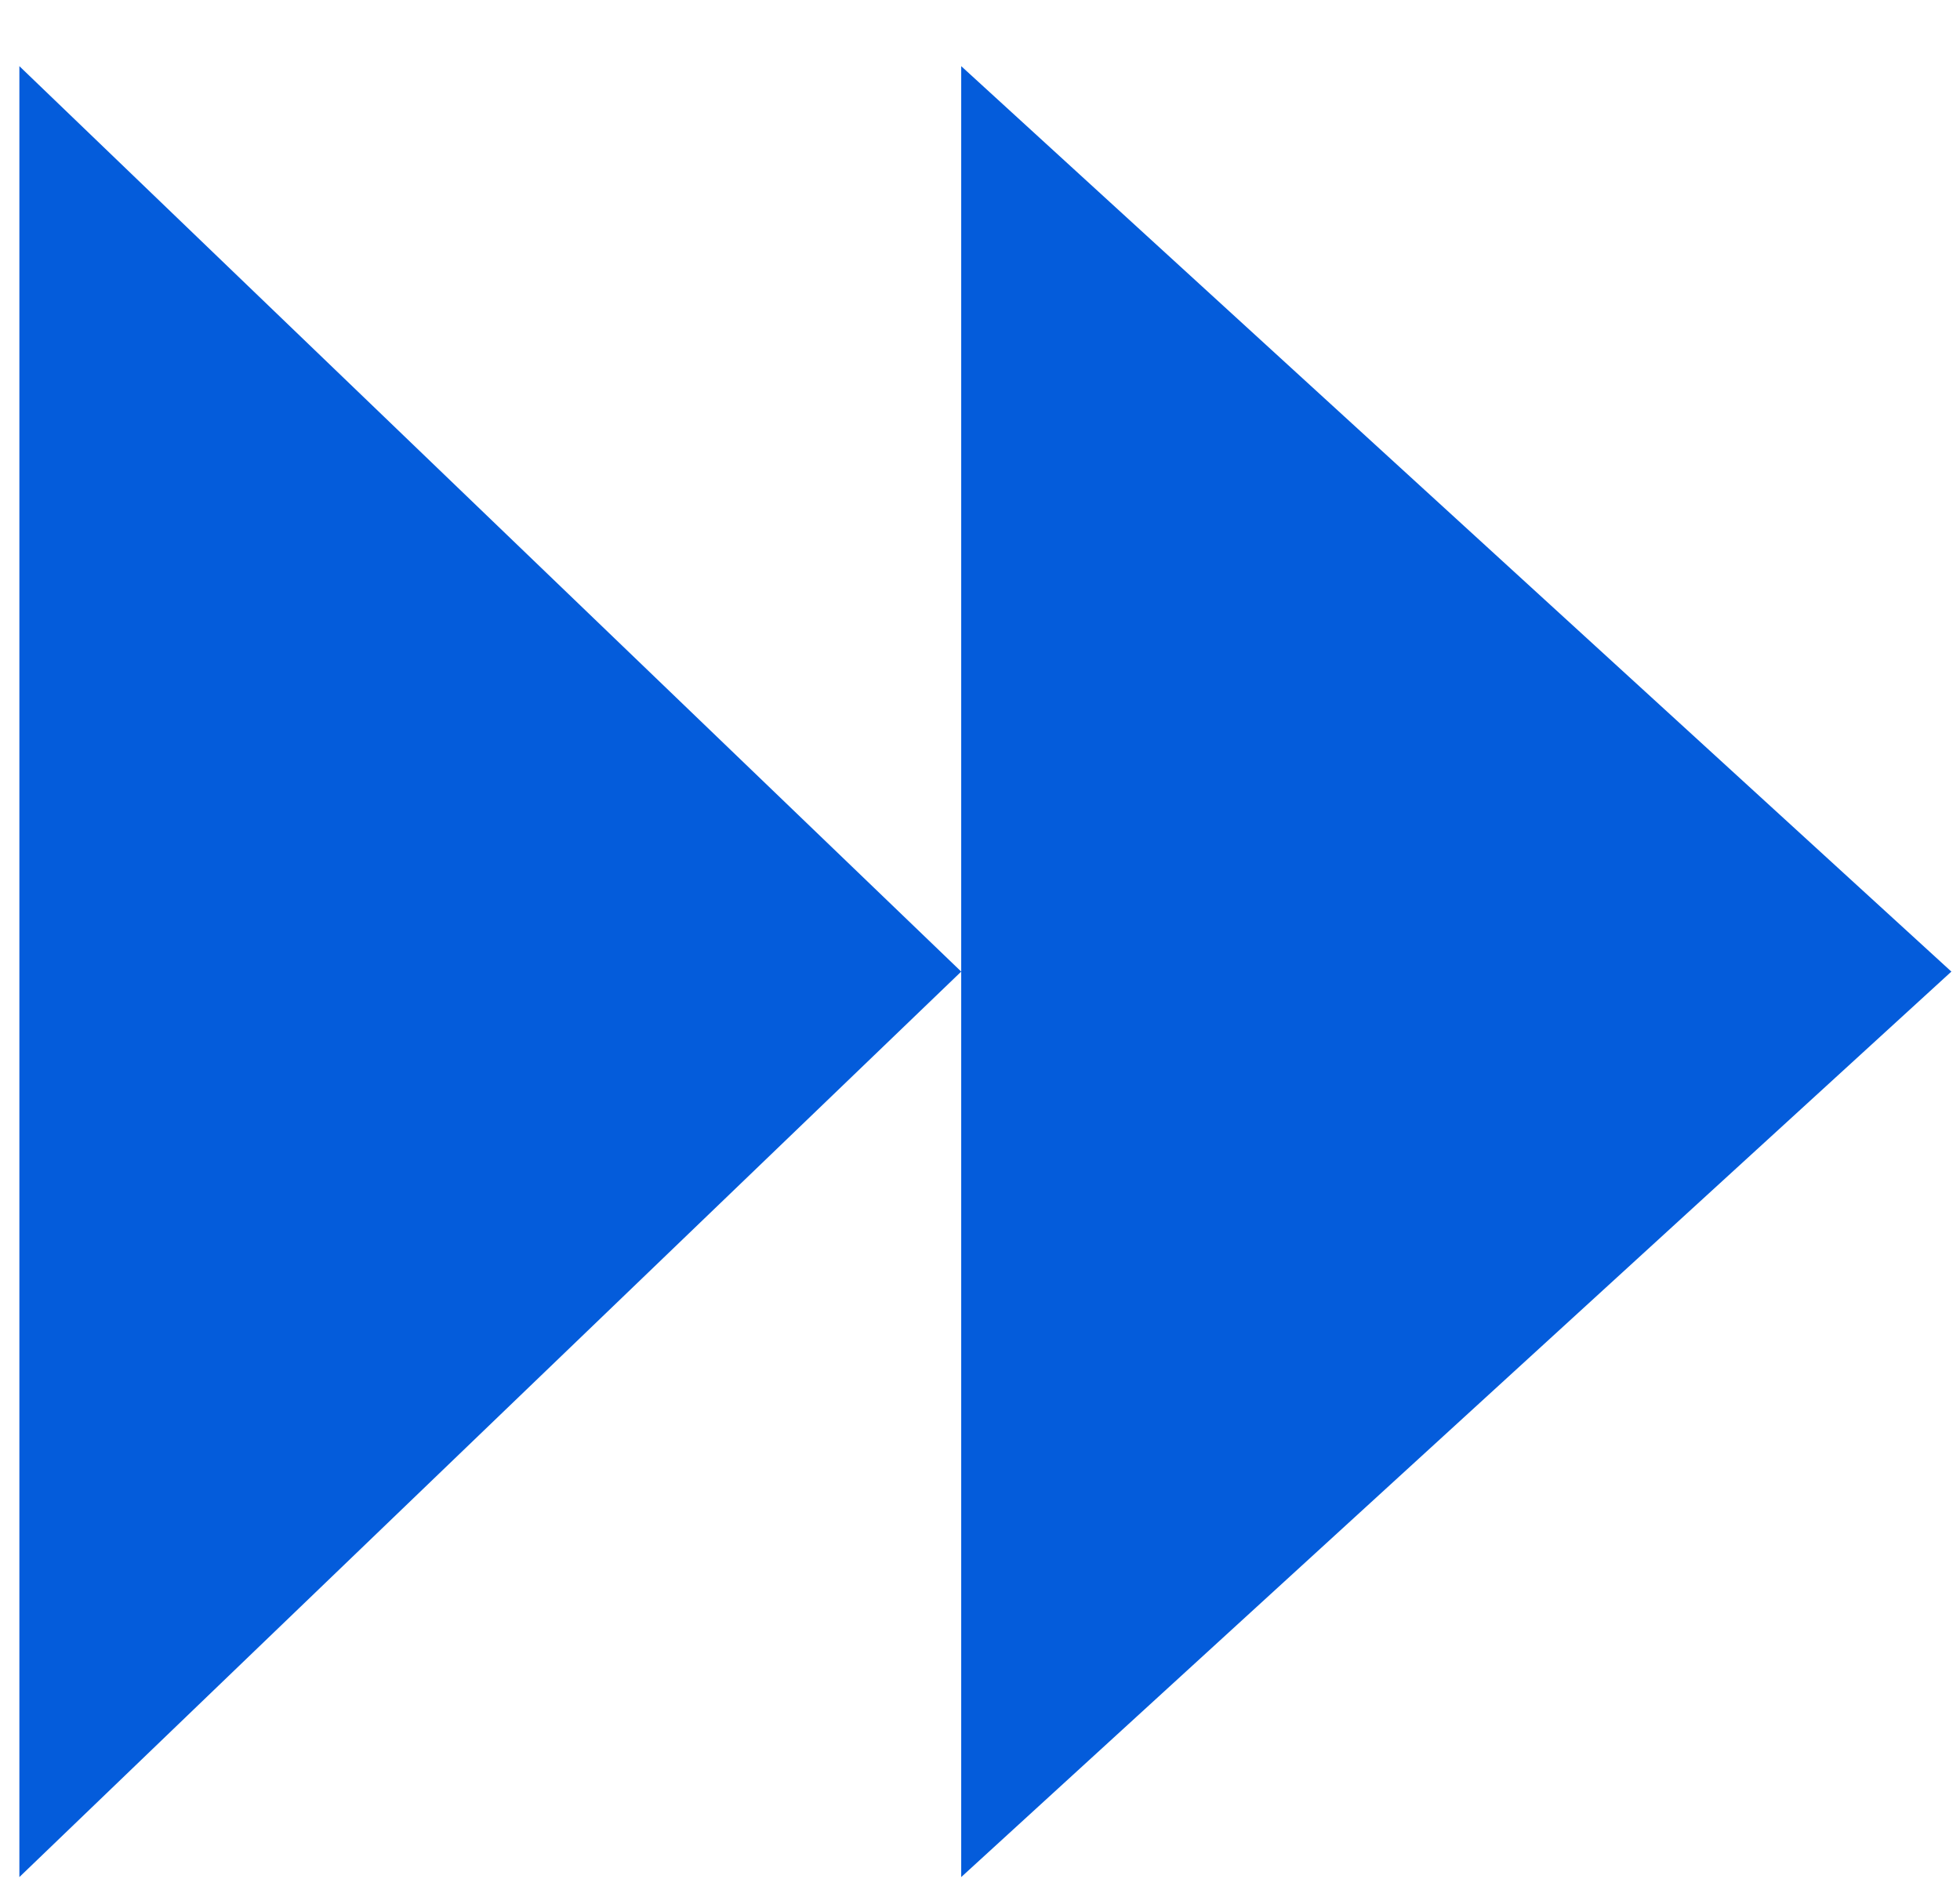
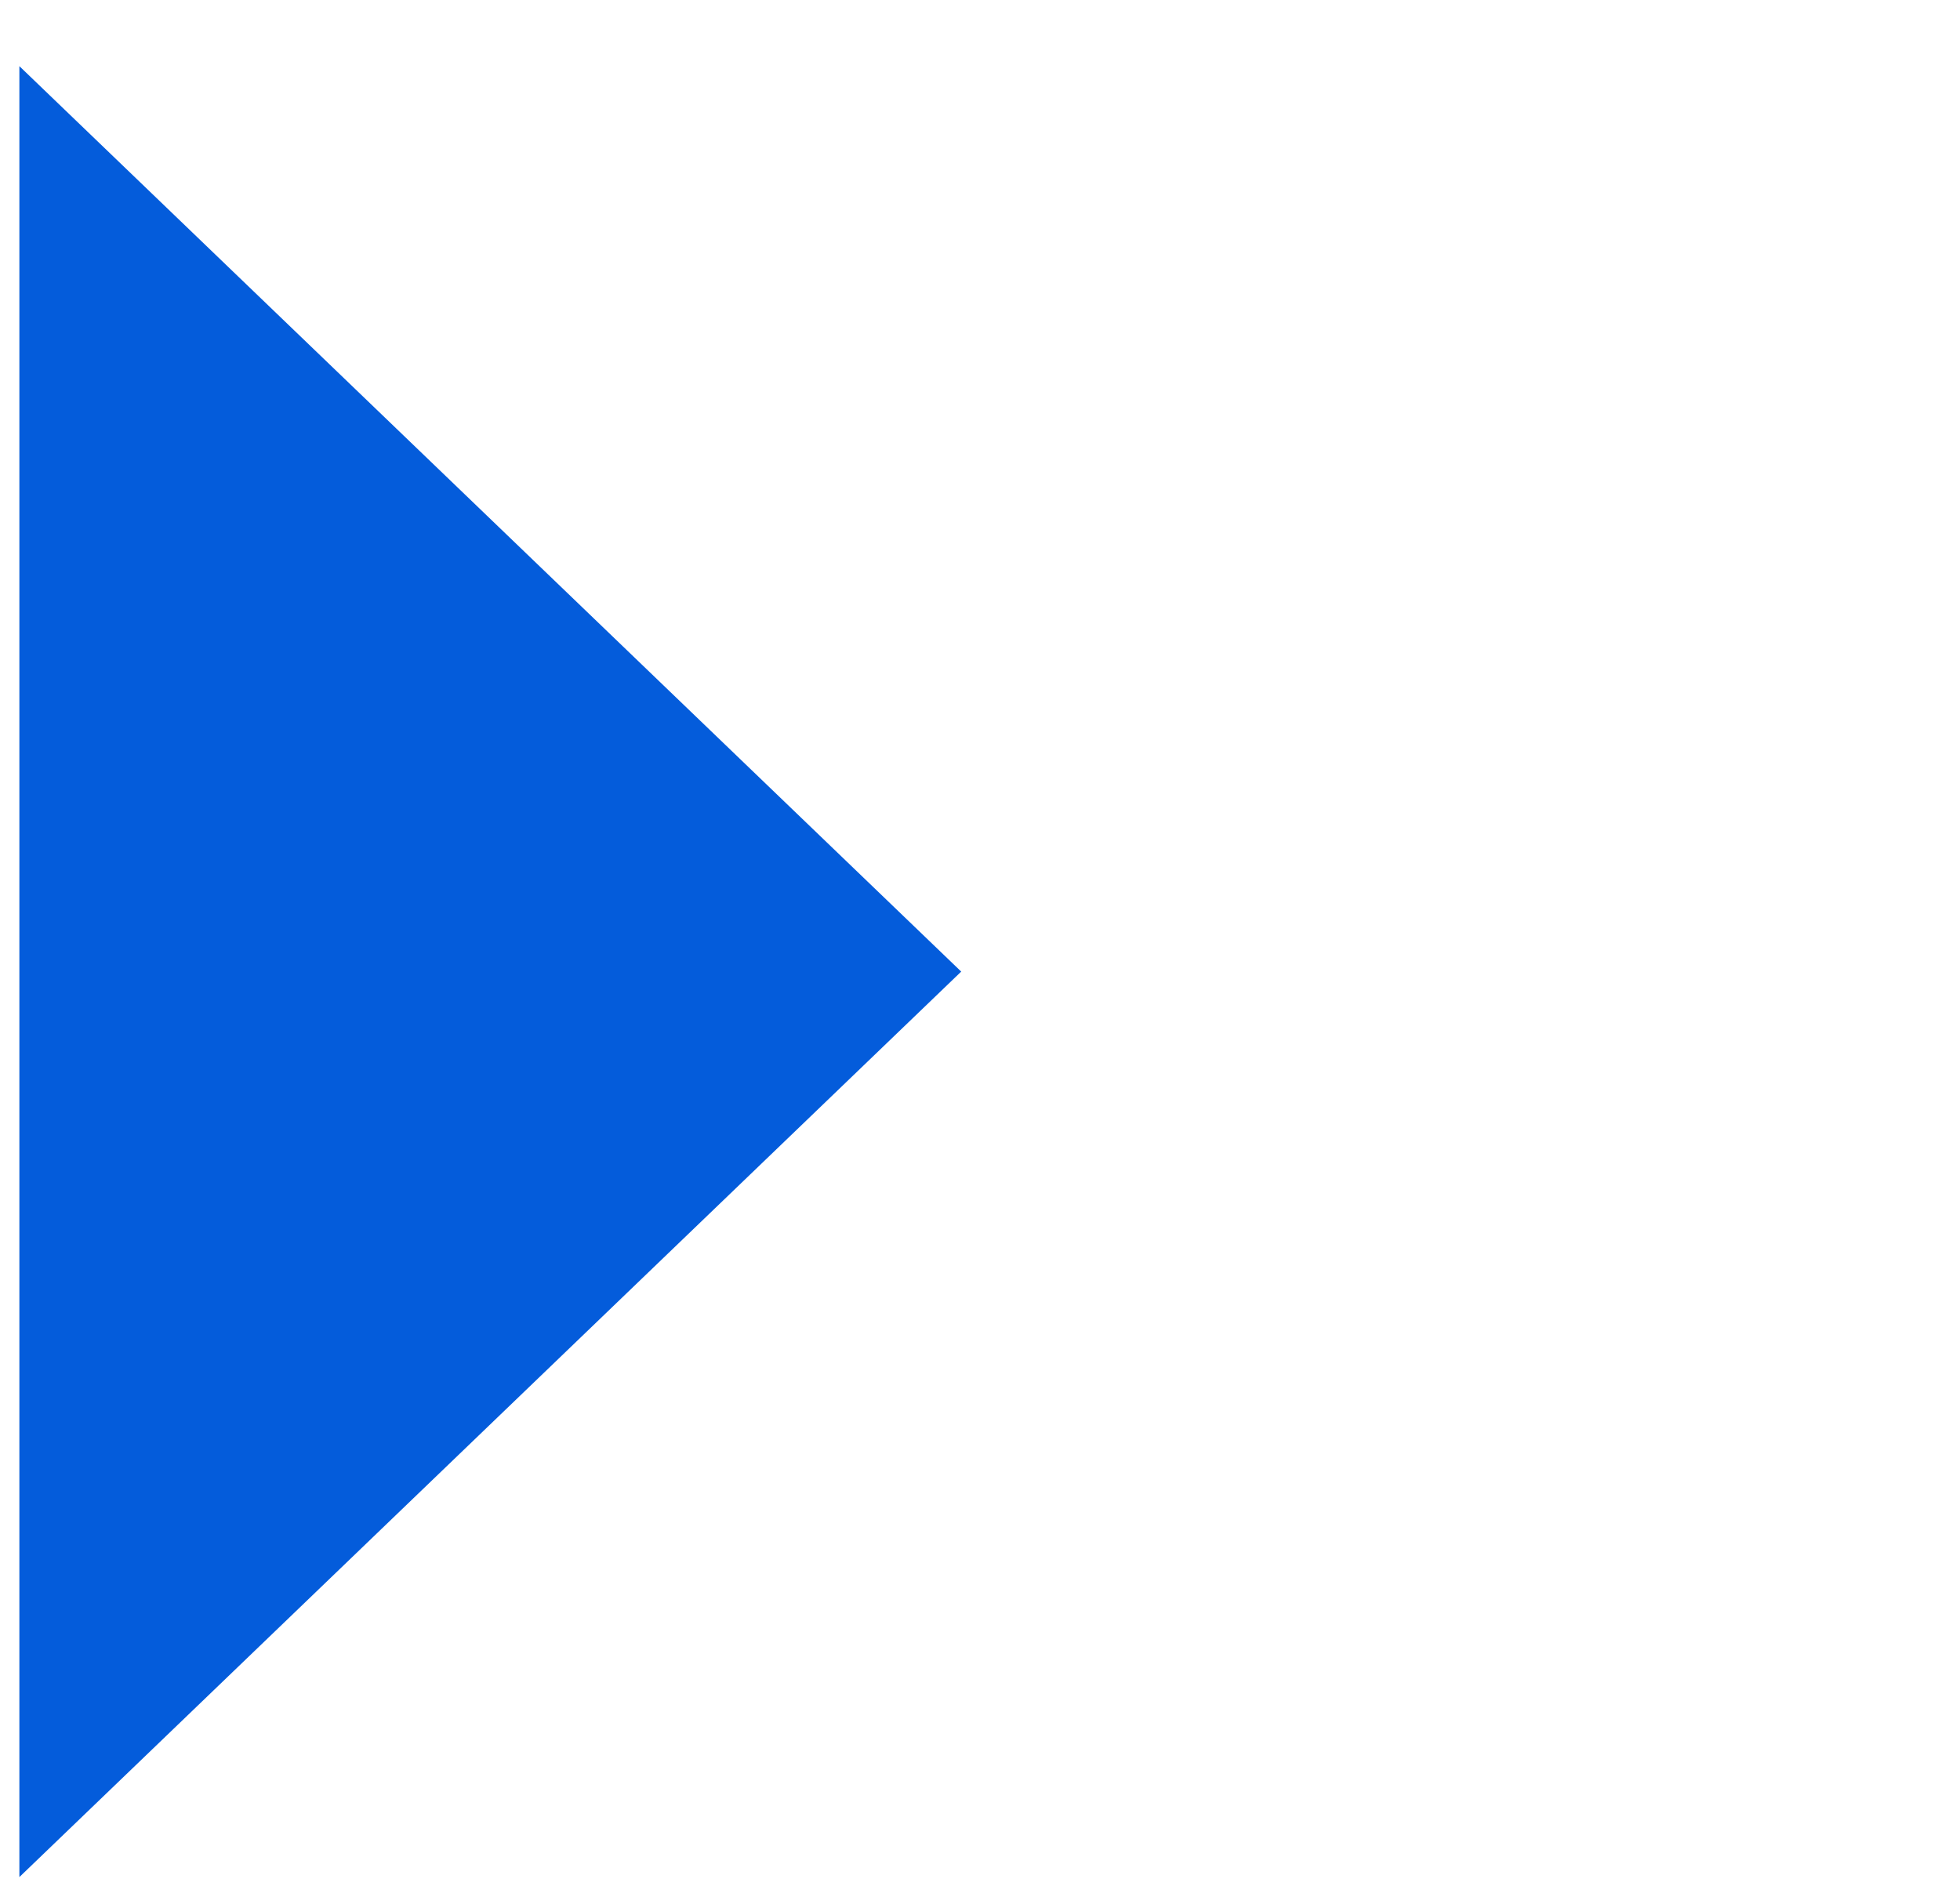
<svg xmlns="http://www.w3.org/2000/svg" fill="none" height="100%" overflow="visible" preserveAspectRatio="none" style="display: block;" viewBox="0 0 70 68" width="100%">
  <g id="Frame 2147228222">
    <path d="M0.692 67.05V2.363L34.329 34.706L0.692 67.05Z" fill="#045CDB" id="Vector" />
-     <path d="M34.329 67.05V2.363L69.692 34.706L34.329 67.05Z" fill="#045CDB" id="Vector_2" />
  </g>
</svg>